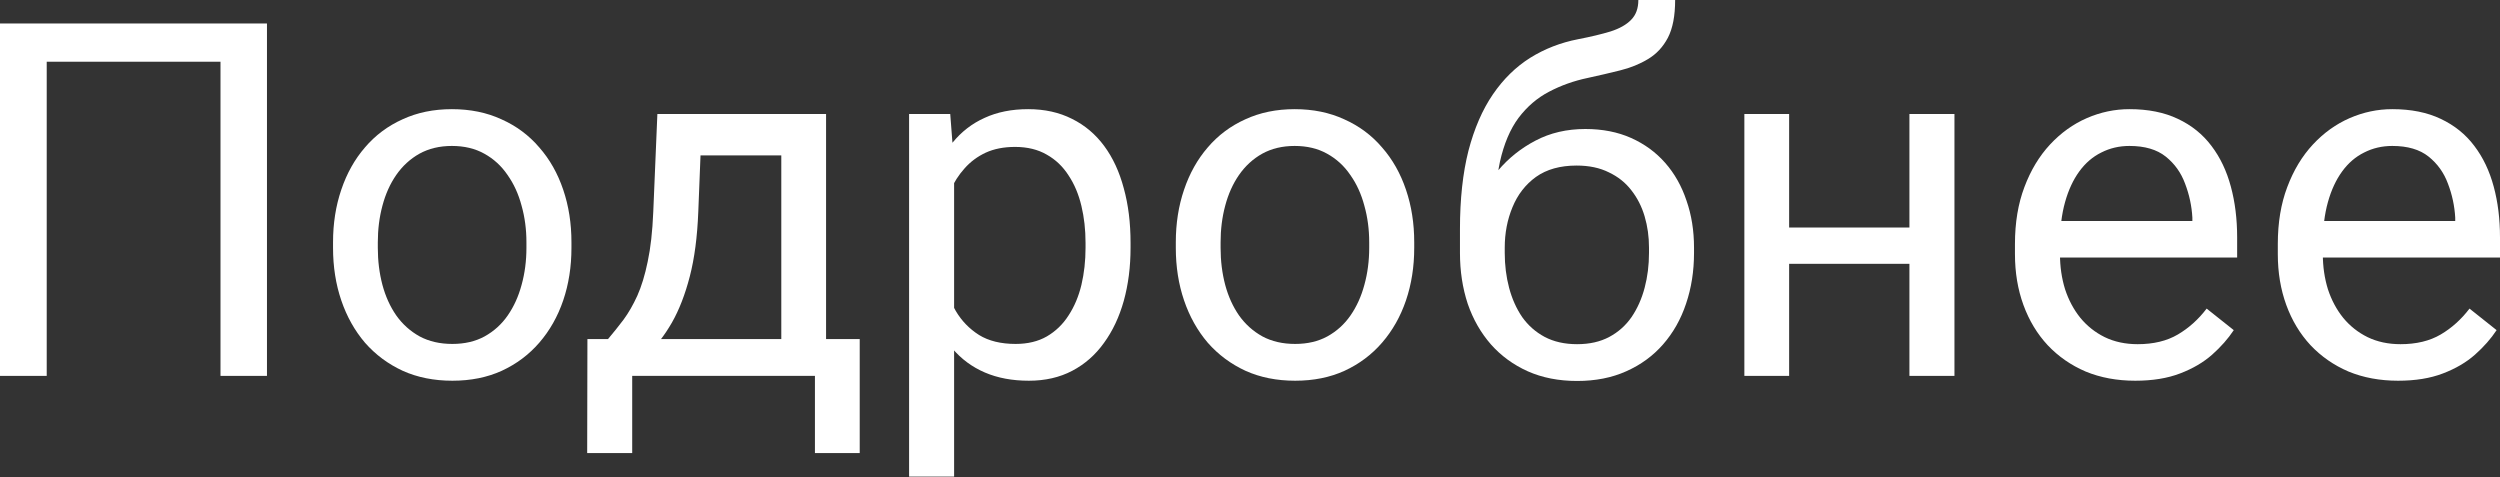
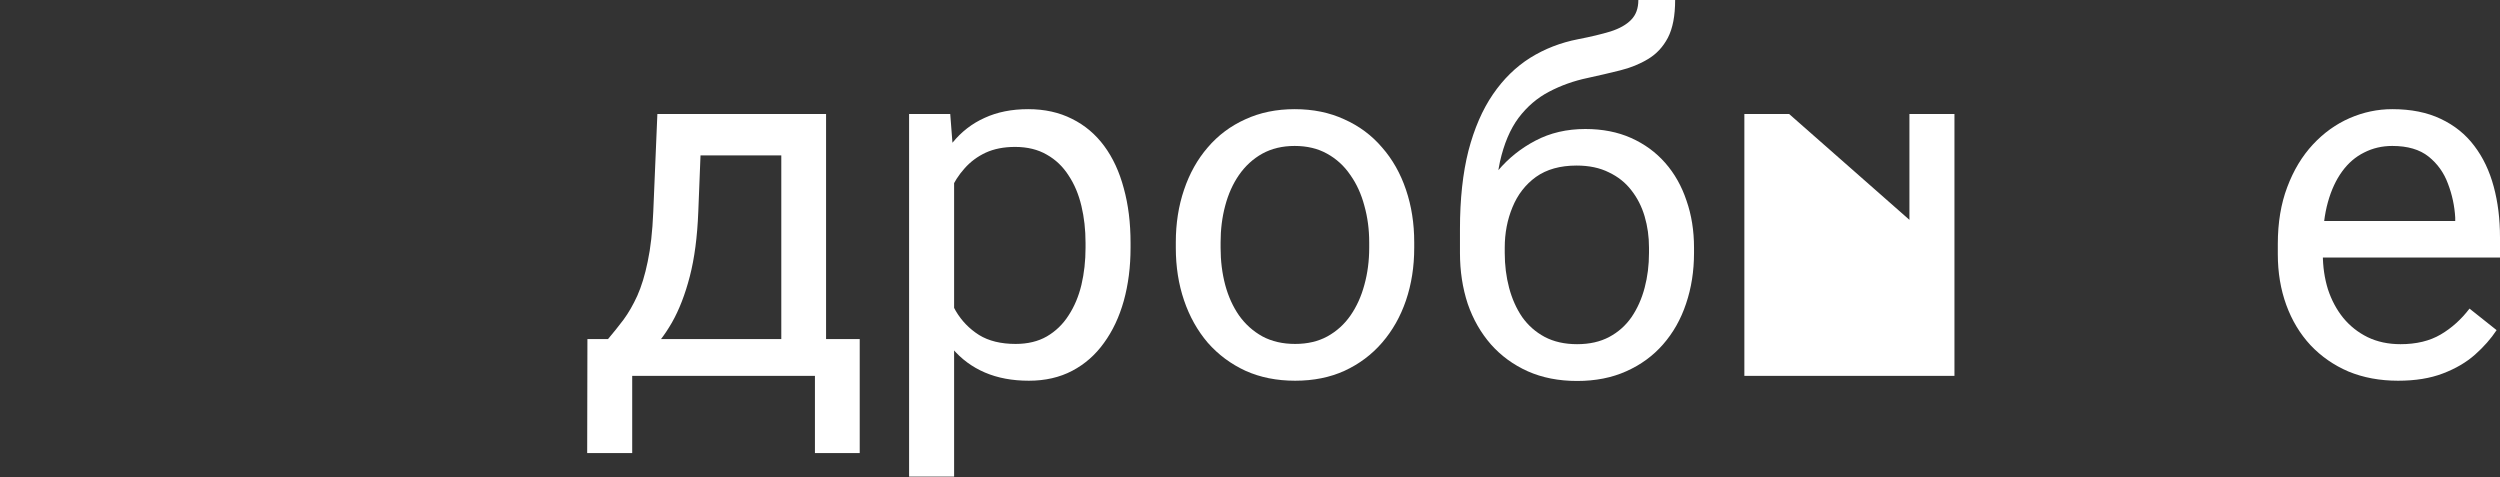
<svg xmlns="http://www.w3.org/2000/svg" width="283" height="54" viewBox="0 0 283 54" fill="none">
  <rect x="0" y="0" width="283" height="54" fill="#333333" stroke="none" />
-   <path d="M30.221 2.658V42.55H24.96V6.987H5.288V42.55H0V2.658H30.221Z" fill="white" />
-   <path d="M37.7 28.056V27.426C37.7 25.289 38.011 23.307 38.632 21.48C39.253 19.636 40.148 18.037 41.317 16.686C42.486 15.316 43.902 14.256 45.564 13.508C47.226 12.74 49.089 12.357 51.153 12.357C53.236 12.357 55.108 12.74 56.77 13.508C58.45 14.256 59.875 15.316 61.044 16.686C62.231 18.037 63.136 19.636 63.757 21.48C64.377 23.307 64.688 25.289 64.688 27.426V28.056C64.688 30.193 64.377 32.175 63.757 34.002C63.136 35.828 62.231 37.426 61.044 38.796C59.875 40.148 58.459 41.208 56.797 41.975C55.153 42.724 53.29 43.098 51.208 43.098C49.126 43.098 47.253 42.724 45.591 41.975C43.929 41.208 42.504 40.148 41.317 38.796C40.148 37.426 39.253 35.828 38.632 34.002C38.011 32.175 37.7 30.193 37.7 28.056ZM42.769 27.426V28.056C42.769 29.536 42.943 30.933 43.29 32.248C43.637 33.545 44.157 34.696 44.852 35.7C45.564 36.705 46.45 37.499 47.509 38.084C48.569 38.65 49.801 38.933 51.208 38.933C52.596 38.933 53.811 38.65 54.852 38.084C55.911 37.499 56.788 36.705 57.482 35.7C58.176 34.696 58.697 33.545 59.044 32.248C59.409 30.933 59.592 29.536 59.592 28.056V27.426C59.592 25.965 59.409 24.586 59.044 23.289C58.697 21.974 58.167 20.814 57.455 19.809C56.761 18.786 55.884 17.983 54.825 17.398C53.783 16.814 52.56 16.521 51.153 16.521C49.765 16.521 48.541 16.814 47.482 17.398C46.441 17.983 45.564 18.786 44.852 19.809C44.157 20.814 43.637 21.974 43.29 23.289C42.943 24.586 42.769 25.965 42.769 27.426Z" fill="white" />
  <path d="M74.415 12.905H79.483L79.045 24.001C78.935 26.814 78.616 29.243 78.086 31.289C77.556 33.335 76.88 35.079 76.058 36.522C75.237 37.947 74.314 39.143 73.291 40.111C72.287 41.08 71.246 41.892 70.168 42.55H67.647L67.784 38.413L68.825 38.385C69.428 37.673 70.013 36.942 70.579 36.194C71.145 35.426 71.666 34.522 72.141 33.481C72.615 32.422 73.008 31.134 73.319 29.618C73.647 28.084 73.858 26.211 73.949 24.001L74.415 12.905ZM75.675 12.905H93.511V42.55H88.443V17.59H75.675V12.905ZM66.496 38.385H97.32V51.29H92.251V42.55H71.565V51.29H66.469L66.496 38.385Z" fill="white" />
  <path d="M108.005 18.604V53.948H102.909V12.905H107.567L108.005 18.604ZM127.979 27.481V28.056C127.979 30.212 127.723 32.212 127.212 34.056C126.7 35.883 125.951 37.472 124.965 38.824C123.997 40.175 122.8 41.226 121.376 41.975C119.951 42.724 118.316 43.098 116.471 43.098C114.59 43.098 112.928 42.788 111.485 42.166C110.042 41.545 108.818 40.641 107.813 39.454C106.809 38.267 106.005 36.842 105.402 35.18C104.818 33.518 104.416 31.645 104.197 29.563V26.494C104.416 24.302 104.827 22.339 105.43 20.604C106.033 18.869 106.827 17.389 107.813 16.165C108.818 14.923 110.033 13.982 111.457 13.343C112.882 12.685 114.526 12.357 116.389 12.357C118.252 12.357 119.905 12.722 121.348 13.453C122.791 14.165 124.006 15.188 124.992 16.521C125.979 17.855 126.718 19.453 127.212 21.316C127.723 23.161 127.979 25.216 127.979 27.481ZM122.883 28.056V27.481C122.883 26.001 122.727 24.613 122.417 23.316C122.106 22.001 121.622 20.85 120.965 19.864C120.325 18.859 119.503 18.074 118.499 17.508C117.494 16.923 116.298 16.631 114.91 16.631C113.631 16.631 112.517 16.85 111.567 17.288C110.635 17.727 109.841 18.32 109.183 19.069C108.526 19.8 107.987 20.64 107.567 21.59C107.165 22.522 106.864 23.49 106.663 24.494V31.591C107.028 32.869 107.539 34.075 108.197 35.207C108.855 36.321 109.731 37.225 110.827 37.92C111.923 38.596 113.302 38.933 114.964 38.933C116.334 38.933 117.513 38.65 118.499 38.084C119.503 37.499 120.325 36.705 120.965 35.7C121.622 34.696 122.106 33.545 122.417 32.248C122.727 30.933 122.883 29.536 122.883 28.056Z" fill="white" />
  <path d="M133.102 28.056V27.426C133.102 25.289 133.413 23.307 134.034 21.48C134.655 19.636 135.55 18.037 136.719 16.686C137.888 15.316 139.304 14.256 140.966 13.508C142.628 12.74 144.491 12.357 146.555 12.357C148.637 12.357 150.51 12.74 152.172 13.508C153.852 14.256 155.277 15.316 156.446 16.686C157.633 18.037 158.537 19.636 159.158 21.48C159.779 23.307 160.09 25.289 160.09 27.426V28.056C160.09 30.193 159.779 32.175 159.158 34.002C158.537 35.828 157.633 37.426 156.446 38.796C155.277 40.148 153.861 41.208 152.199 41.975C150.555 42.724 148.692 43.098 146.61 43.098C144.528 43.098 142.655 42.724 140.993 41.975C139.331 41.208 137.906 40.148 136.719 38.796C135.55 37.426 134.655 35.828 134.034 34.002C133.413 32.175 133.102 30.193 133.102 28.056ZM138.171 27.426V28.056C138.171 29.536 138.345 30.933 138.692 32.248C139.039 33.545 139.559 34.696 140.253 35.7C140.966 36.705 141.852 37.499 142.911 38.084C143.97 38.65 145.203 38.933 146.61 38.933C147.998 38.933 149.213 38.65 150.254 38.084C151.313 37.499 152.19 36.705 152.884 35.7C153.578 34.696 154.099 33.545 154.446 32.248C154.811 30.933 154.994 29.536 154.994 28.056V27.426C154.994 25.965 154.811 24.586 154.446 23.289C154.099 21.974 153.569 20.814 152.857 19.809C152.163 18.786 151.286 17.983 150.226 17.398C149.185 16.814 147.961 16.521 146.555 16.521C145.167 16.521 143.943 16.814 142.884 17.398C141.842 17.983 140.966 18.786 140.253 19.809C139.559 20.814 139.039 21.974 138.692 23.289C138.345 24.586 138.171 25.965 138.171 27.426Z" fill="white" />
  <path d="M185.461 0H189.626C189.626 1.79 189.352 3.215 188.804 4.274C188.256 5.315 187.507 6.119 186.557 6.685C185.625 7.251 184.566 7.681 183.379 7.973C182.21 8.265 180.995 8.548 179.735 8.822C178.164 9.151 176.703 9.672 175.351 10.384C174.018 11.078 172.867 12.065 171.899 13.343C170.949 14.622 170.246 16.284 169.789 18.33C169.351 20.375 169.232 22.905 169.433 25.919V28.44H165.268V25.919C165.268 22.54 165.588 19.59 166.227 17.069C166.885 14.549 167.807 12.421 168.994 10.685C170.182 8.95 171.588 7.571 173.214 6.548C174.858 5.525 176.666 4.822 178.639 4.439C180.064 4.165 181.287 3.872 182.31 3.562C183.333 3.233 184.109 2.795 184.639 2.247C185.187 1.699 185.461 0.95 185.461 0ZM179.461 14.603C181.397 14.603 183.123 14.941 184.639 15.617C186.155 16.293 187.443 17.234 188.502 18.439C189.562 19.645 190.365 21.07 190.913 22.713C191.48 24.339 191.763 26.111 191.763 28.029V28.631C191.763 30.696 191.461 32.613 190.859 34.385C190.274 36.139 189.406 37.673 188.256 38.988C187.123 40.285 185.735 41.299 184.091 42.029C182.465 42.76 180.611 43.125 178.529 43.125C176.447 43.125 174.584 42.76 172.94 42.029C171.314 41.299 169.926 40.285 168.775 38.988C167.625 37.673 166.748 36.139 166.145 34.385C165.561 32.613 165.268 30.696 165.268 28.631V28.029C165.268 27.572 165.35 27.125 165.515 26.686C165.679 26.248 165.88 25.8 166.118 25.344C166.373 24.887 166.602 24.403 166.803 23.892C167.478 22.248 168.401 20.723 169.57 19.316C170.757 17.91 172.173 16.777 173.817 15.919C175.479 15.042 177.36 14.603 179.461 14.603ZM178.474 18.741C176.611 18.741 175.077 19.17 173.871 20.028C172.684 20.887 171.798 22.029 171.214 23.453C170.629 24.86 170.337 26.385 170.337 28.029V28.631C170.337 30.02 170.501 31.335 170.83 32.577C171.159 33.819 171.652 34.924 172.31 35.892C172.986 36.842 173.835 37.591 174.858 38.139C175.899 38.687 177.123 38.961 178.529 38.961C179.936 38.961 181.15 38.687 182.173 38.139C183.196 37.591 184.036 36.842 184.694 35.892C185.351 34.924 185.845 33.819 186.173 32.577C186.502 31.335 186.667 30.02 186.667 28.631V28.029C186.667 26.787 186.502 25.608 186.173 24.494C185.845 23.38 185.342 22.394 184.666 21.535C184.009 20.677 183.16 20.001 182.118 19.508C181.096 18.996 179.881 18.741 178.474 18.741Z" fill="white" />
-   <path d="M217.134 25.755V29.864H201.462V25.755H217.134ZM202.53 12.905V42.55H197.462V12.905H202.53ZM221.244 12.905V42.55H216.147V12.905H221.244Z" fill="white" />
-   <path d="M241.71 43.098C239.646 43.098 237.774 42.751 236.094 42.057C234.431 41.344 232.998 40.349 231.792 39.07C230.605 37.792 229.691 36.276 229.052 34.522C228.413 32.769 228.093 30.851 228.093 28.768V27.618C228.093 25.207 228.449 23.061 229.162 21.179C229.874 19.279 230.842 17.672 232.066 16.357C233.29 15.042 234.678 14.046 236.231 13.37C237.783 12.695 239.391 12.357 241.053 12.357C243.172 12.357 244.998 12.722 246.532 13.453C248.085 14.183 249.355 15.206 250.341 16.521C251.327 17.818 252.058 19.352 252.533 21.124C253.008 22.878 253.245 24.796 253.245 26.878V29.152H231.107V25.015H248.176V24.631C248.103 23.316 247.829 22.038 247.354 20.796C246.898 19.553 246.167 18.531 245.163 17.727C244.158 16.923 242.788 16.521 241.053 16.521C239.902 16.521 238.843 16.768 237.875 17.261C236.906 17.736 236.075 18.448 235.381 19.398C234.687 20.348 234.148 21.508 233.765 22.878C233.381 24.248 233.189 25.828 233.189 27.618V28.768C233.189 30.175 233.381 31.499 233.765 32.741C234.167 33.965 234.742 35.043 235.491 35.974C236.258 36.906 237.18 37.636 238.258 38.166C239.354 38.696 240.596 38.961 241.984 38.961C243.774 38.961 245.29 38.596 246.532 37.865C247.775 37.134 248.861 36.157 249.793 34.933L252.862 37.372C252.222 38.34 251.409 39.262 250.423 40.139C249.437 41.016 248.222 41.728 246.779 42.276C245.354 42.824 243.665 43.098 241.71 43.098Z" fill="white" />
+   <path d="M217.134 25.755V29.864H201.462V25.755H217.134ZV42.55H197.462V12.905H202.53ZM221.244 12.905V42.55H216.147V12.905H221.244Z" fill="white" />
  <path d="M271.465 43.098C269.401 43.098 267.529 42.751 265.848 42.057C264.186 41.344 262.752 40.349 261.547 39.07C260.36 37.792 259.446 36.276 258.807 34.522C258.168 32.769 257.848 30.851 257.848 28.768V27.618C257.848 25.207 258.204 23.061 258.917 21.179C259.629 19.279 260.597 17.672 261.821 16.357C263.045 15.042 264.433 14.046 265.985 13.37C267.538 12.695 269.145 12.357 270.808 12.357C272.926 12.357 274.753 12.722 276.287 13.453C277.84 14.183 279.109 15.206 280.096 16.521C281.082 17.818 281.813 19.352 282.288 21.124C282.763 22.878 283 24.796 283 26.878V29.152H260.862V25.015H277.931V24.631C277.858 23.316 277.584 22.038 277.109 20.796C276.653 19.553 275.922 18.531 274.917 17.727C273.913 16.923 272.543 16.521 270.808 16.521C269.657 16.521 268.597 16.768 267.629 17.261C266.661 17.736 265.83 18.448 265.136 19.398C264.442 20.348 263.903 21.508 263.52 22.878C263.136 24.248 262.944 25.828 262.944 27.618V28.768C262.944 30.175 263.136 31.499 263.52 32.741C263.921 33.965 264.497 35.043 265.246 35.974C266.013 36.906 266.935 37.636 268.013 38.166C269.109 38.696 270.351 38.961 271.739 38.961C273.529 38.961 275.045 38.596 276.287 37.865C277.529 37.134 278.616 36.157 279.548 34.933L282.616 37.372C281.977 38.34 281.164 39.262 280.178 40.139C279.192 41.016 277.977 41.728 276.534 42.276C275.109 42.824 273.42 43.098 271.465 43.098Z" fill="white" />
</svg>